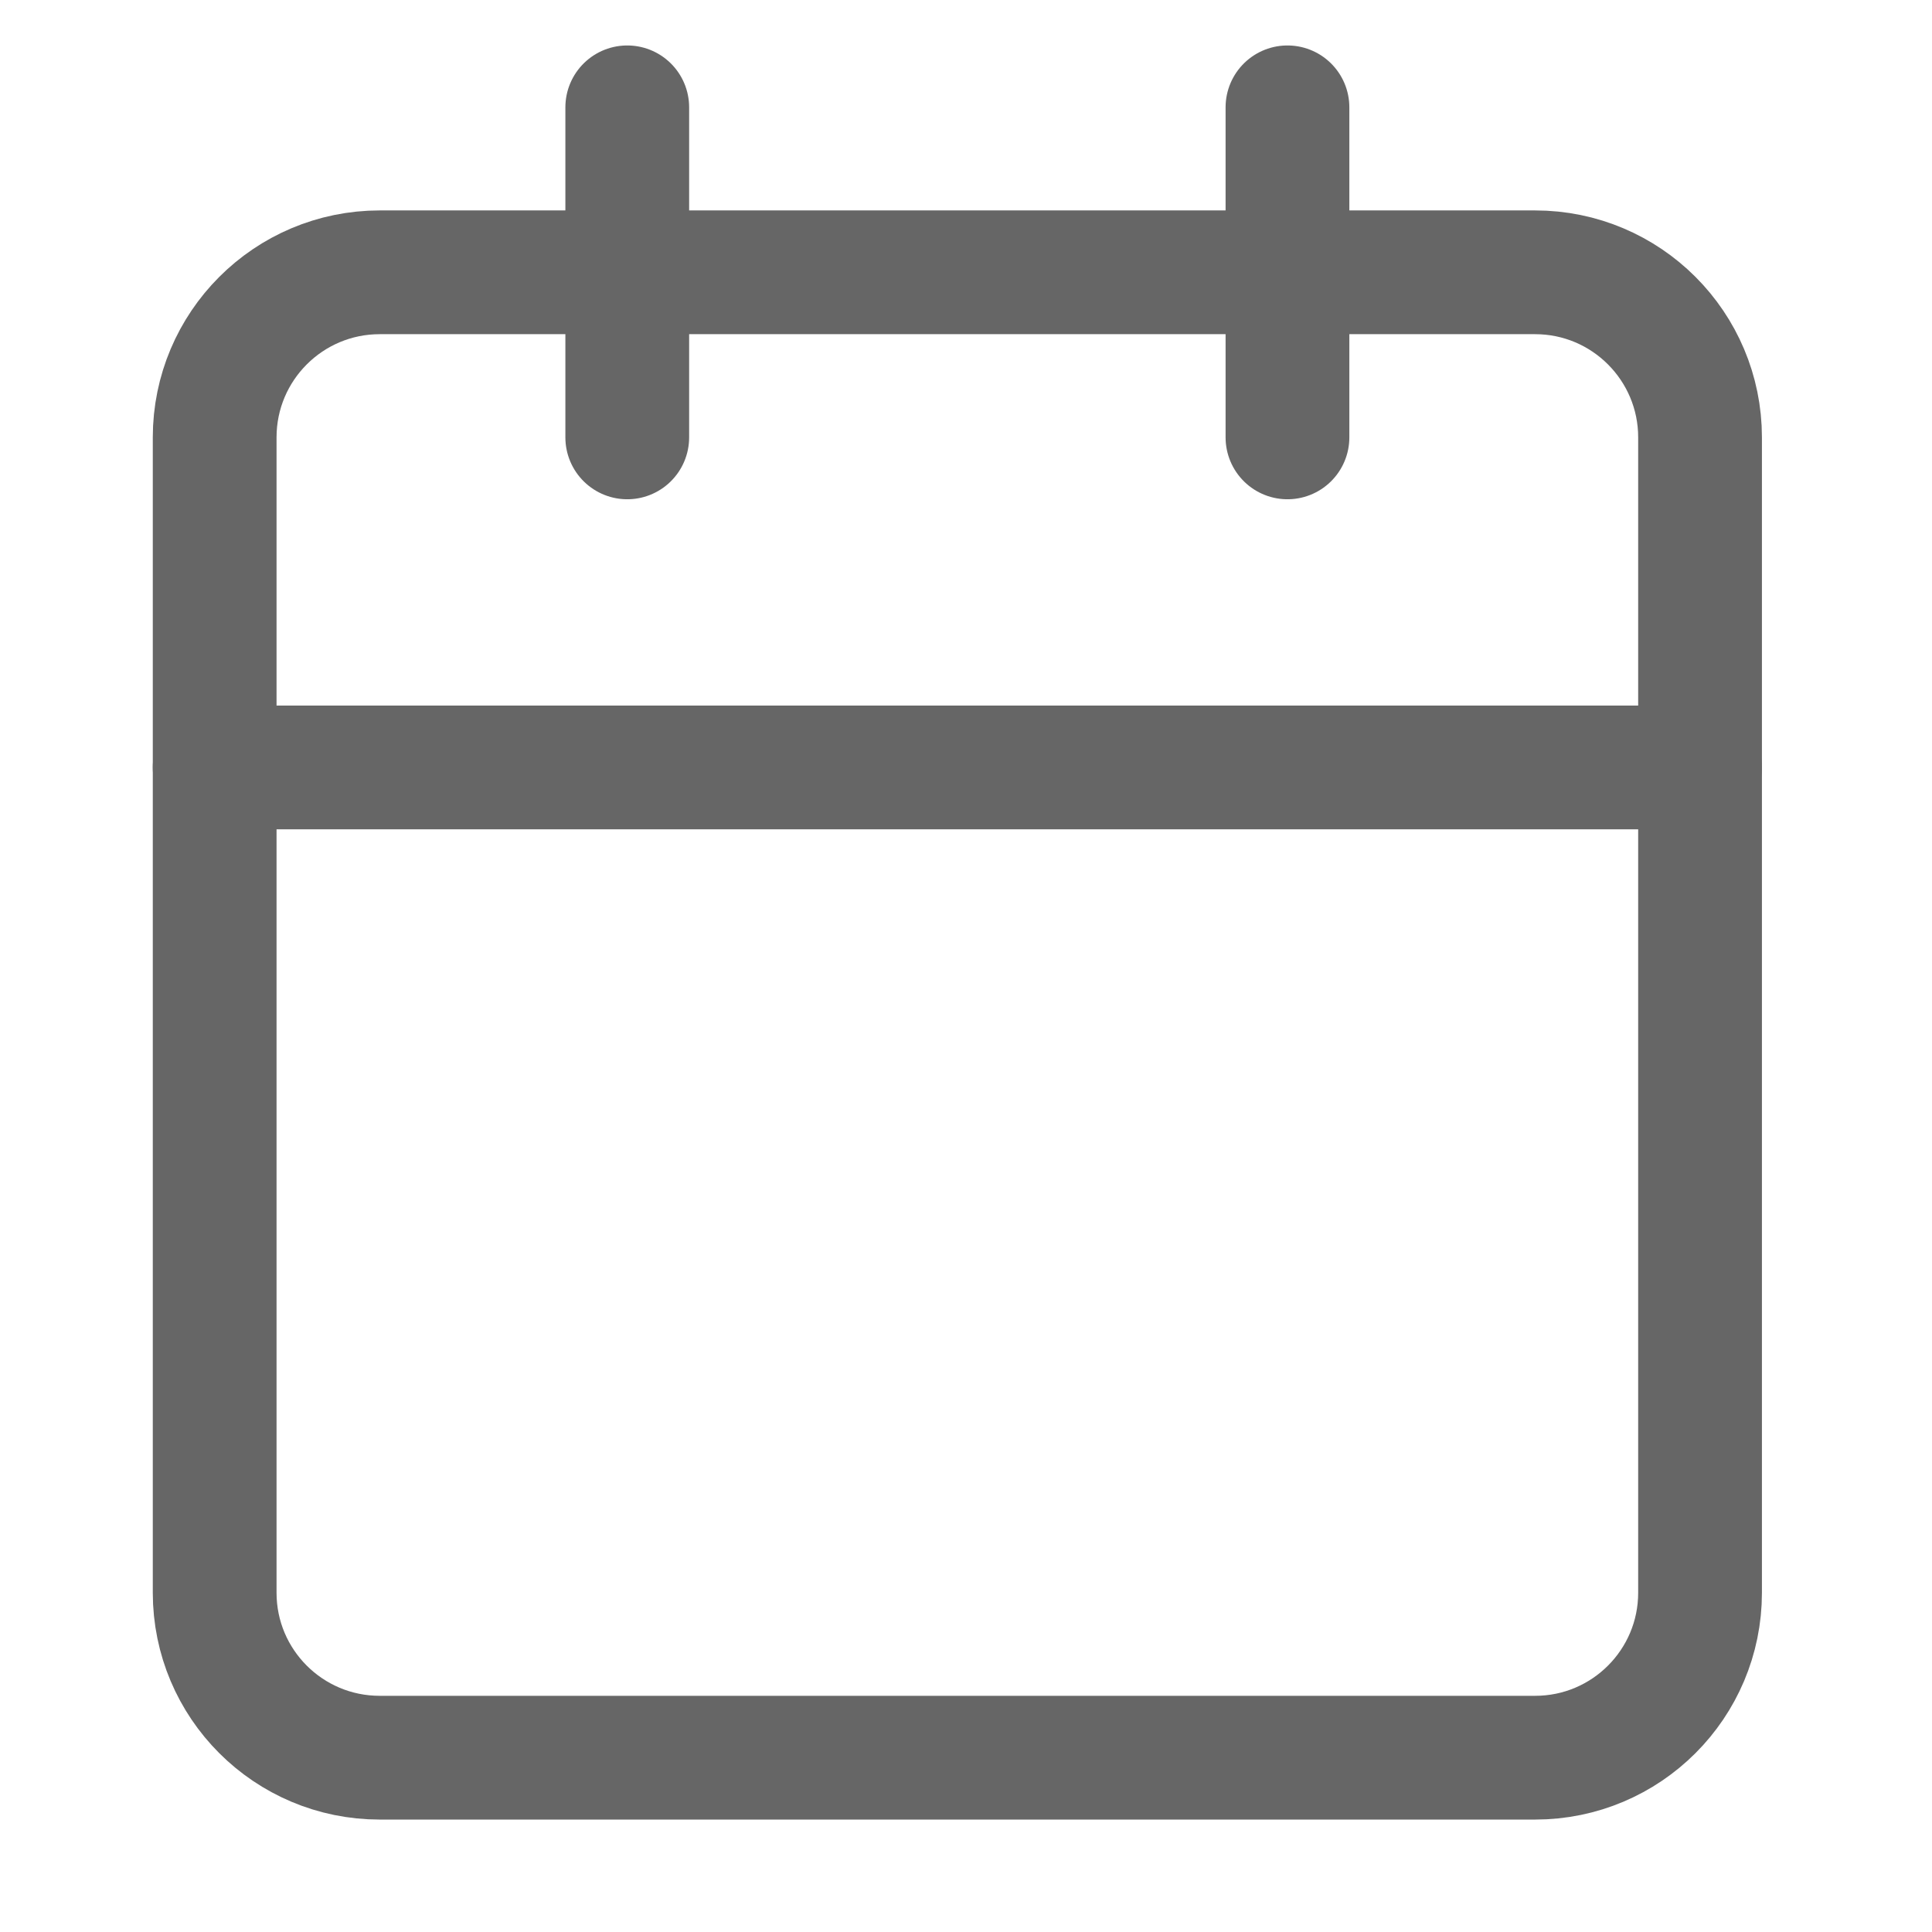
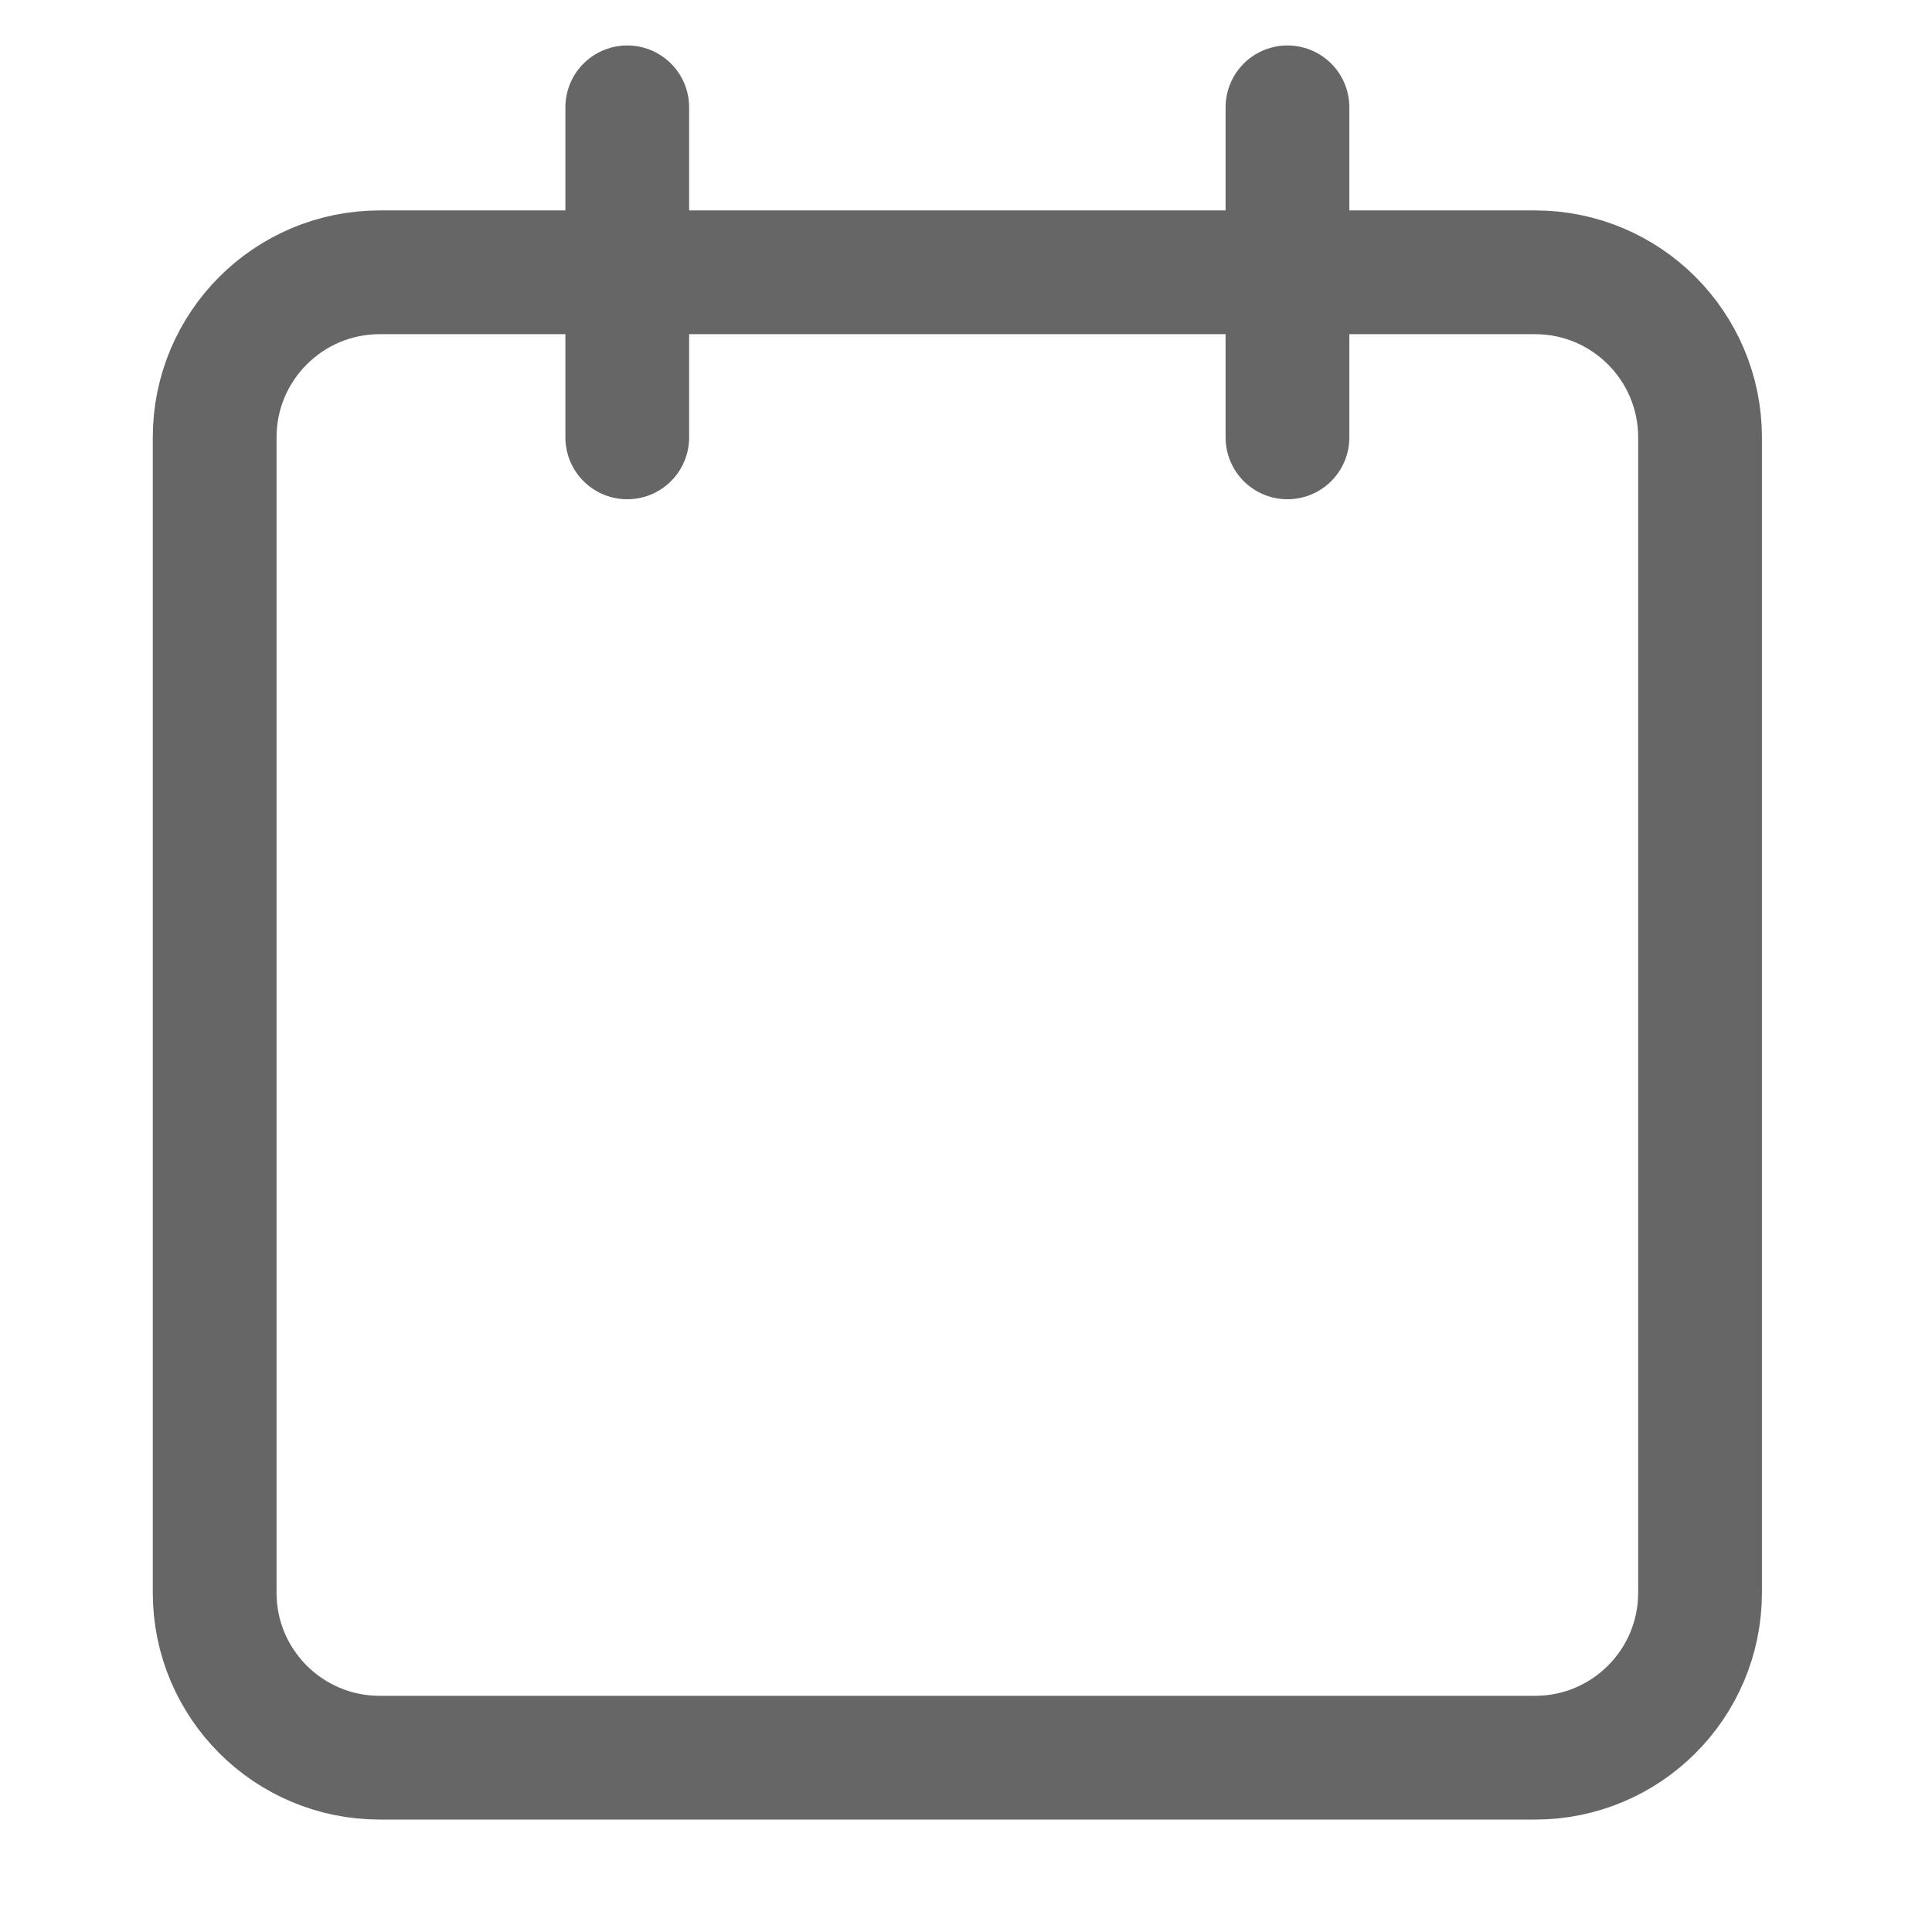
<svg xmlns="http://www.w3.org/2000/svg" width="18" height="18" viewBox="0 0 18 18" fill="none">
  <path d="M14.302 2.537H3.538C2.688 2.537 2 3.226 2 4.075V14.839C2 15.688 2.688 16.376 3.538 16.376H14.302C15.151 16.376 15.839 15.688 15.839 14.839V4.075C15.839 3.226 15.151 2.537 14.302 2.537Z" stroke="#666666" stroke-width="1.153" stroke-linecap="round" stroke-linejoin="round" />
  <path d="M11.995 1V4.075" stroke="#666666" stroke-width="1.153" stroke-linecap="round" stroke-linejoin="round" />
  <path d="M5.844 1V4.075" stroke="#666666" stroke-width="1.153" stroke-linecap="round" stroke-linejoin="round" />
-   <path d="M2 7.15H15.839" stroke="#666666" stroke-width="1.153" stroke-linecap="round" stroke-linejoin="round" />
</svg>